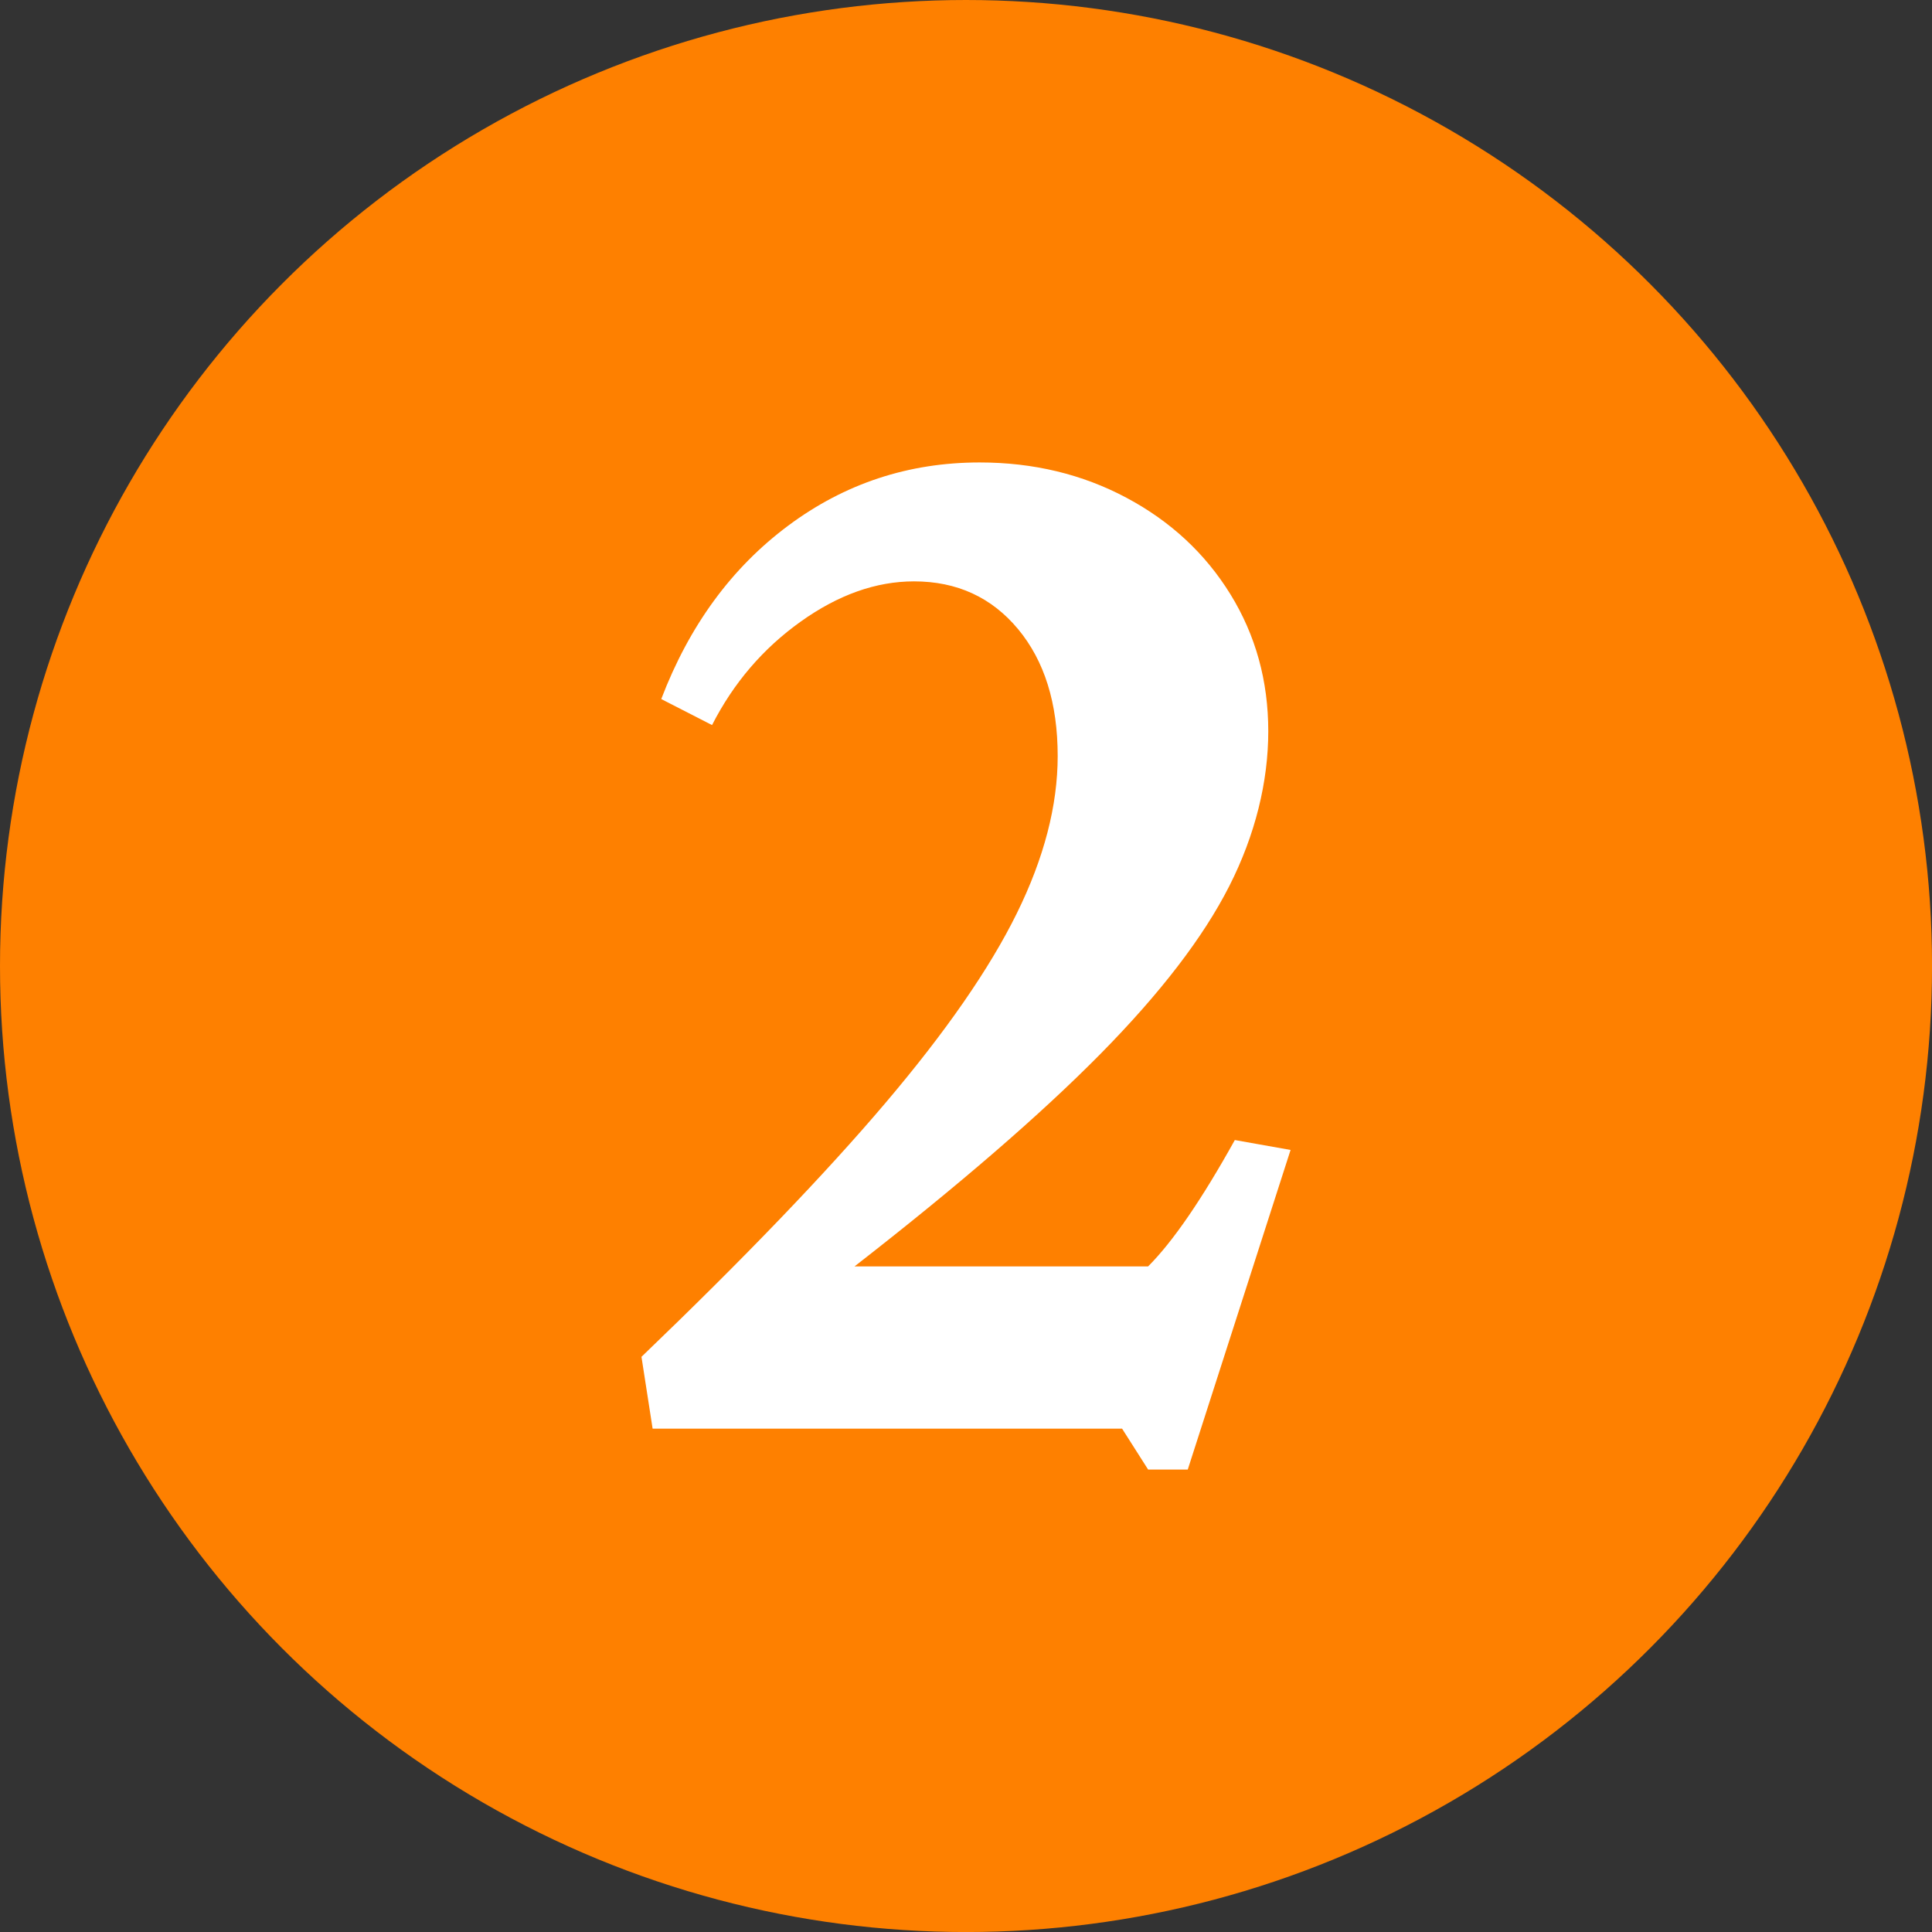
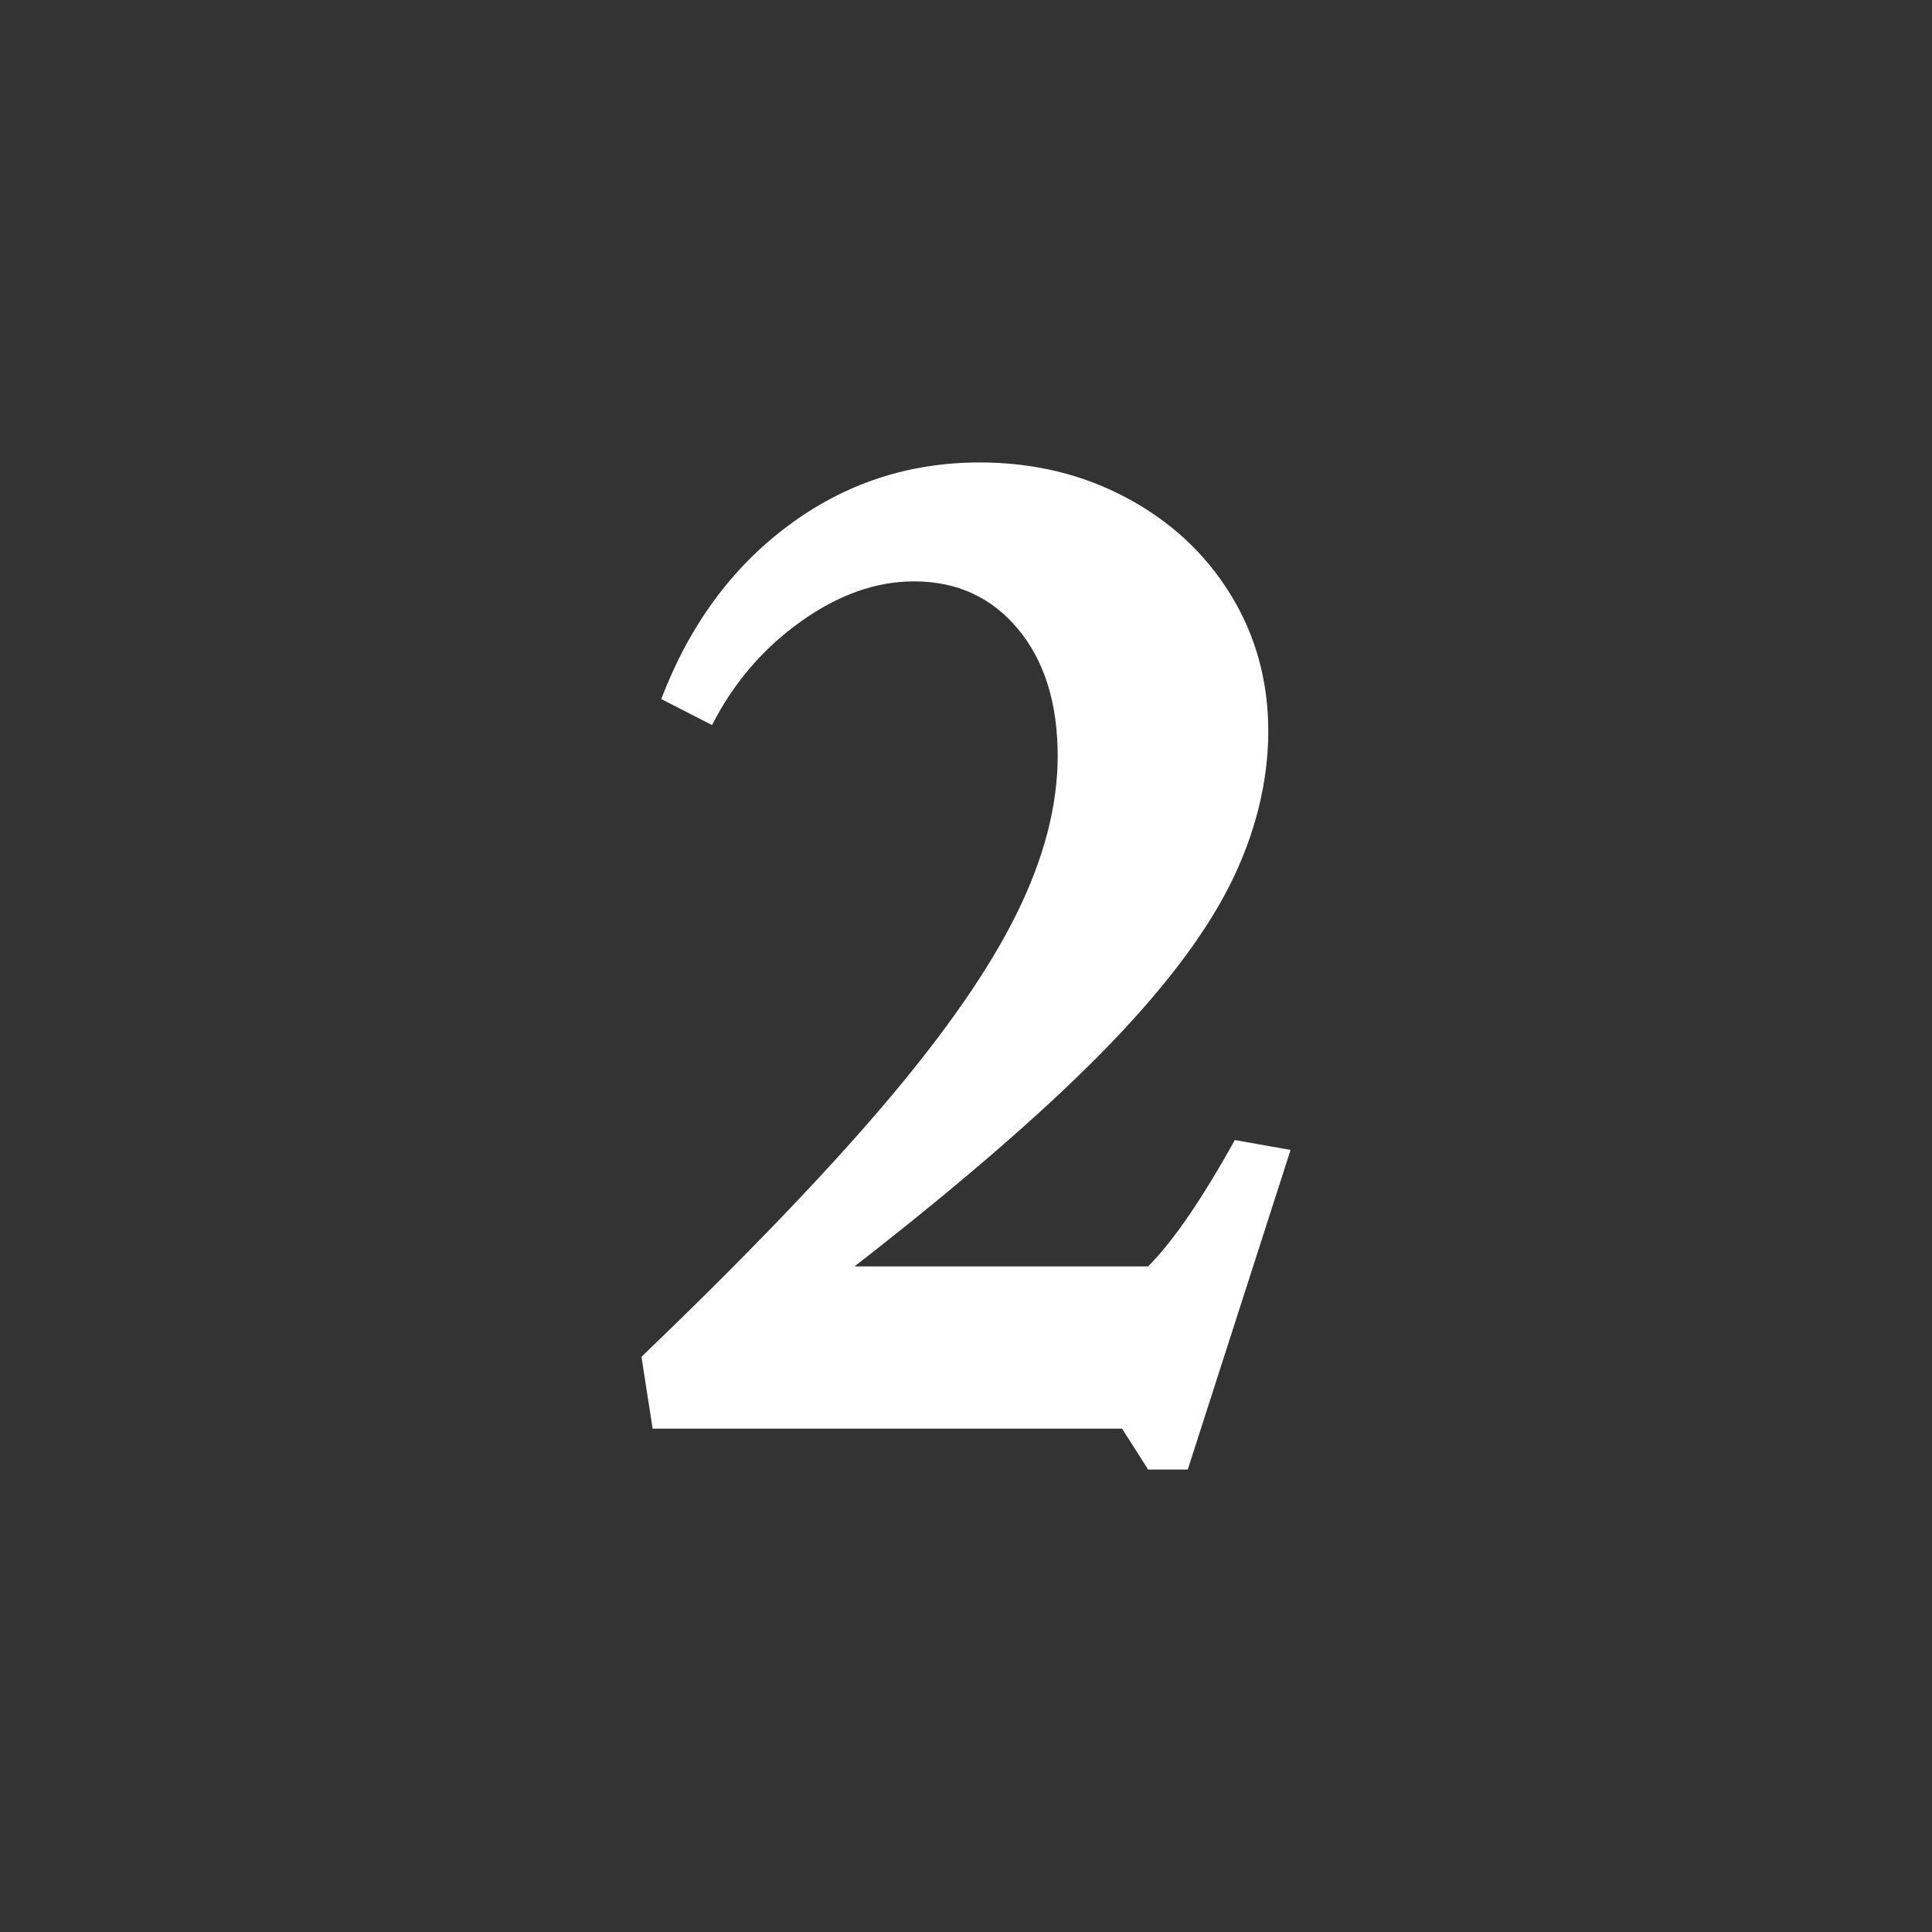
<svg xmlns="http://www.w3.org/2000/svg" viewBox="0 0 483.49 483.49" data-name="Livello 2" id="Livello_2">
  <rect x="0" y="0" width="483.49" height="483.49" fill="#333333" stroke="none" />
  <defs>
    <style>
      .cls-1 {
        fill: #fff;
      }

      .cls-2 {
        fill: #fe8000;
      }
    </style>
  </defs>
  <g data-name="Layer 1" id="Layer_1">
-     <circle r="241.75" cy="241.75" cx="241.75" class="cls-2" />
    <path d="m160.53,339.55c25.62-24.59,45.98-45.77,61.07-63.55,15.08-17.77,26.04-33.58,32.86-47.43,6.82-13.84,10.23-26.97,10.23-39.37,0-13.22-3.31-23.82-9.92-31.77-6.62-7.95-15.3-11.94-26.04-11.94-9.51,0-18.96,3.36-28.37,10.08-9.41,6.72-16.79,15.34-22.17,25.88l-12.71-6.51c7.02-18.39,17.62-32.86,31.78-43.4,14.15-10.54,30.12-15.81,47.9-15.81,13.43,0,25.68,2.94,36.73,8.83,11.05,5.89,19.73,13.95,26.04,24.18,6.3,10.23,9.46,21.65,9.46,34.26s-3.25,25.94-9.76,38.75c-6.51,12.82-17.26,26.81-32.24,42-14.99,15.19-35.5,32.91-61.54,53.17h73.47c6.2-6.2,13.43-16.74,21.7-31.62l13.95,2.48-25.73,79.98h-9.92l-6.51-10.23h-117.49l-2.79-17.98Z" class="cls-1" />
  </g>
</svg>